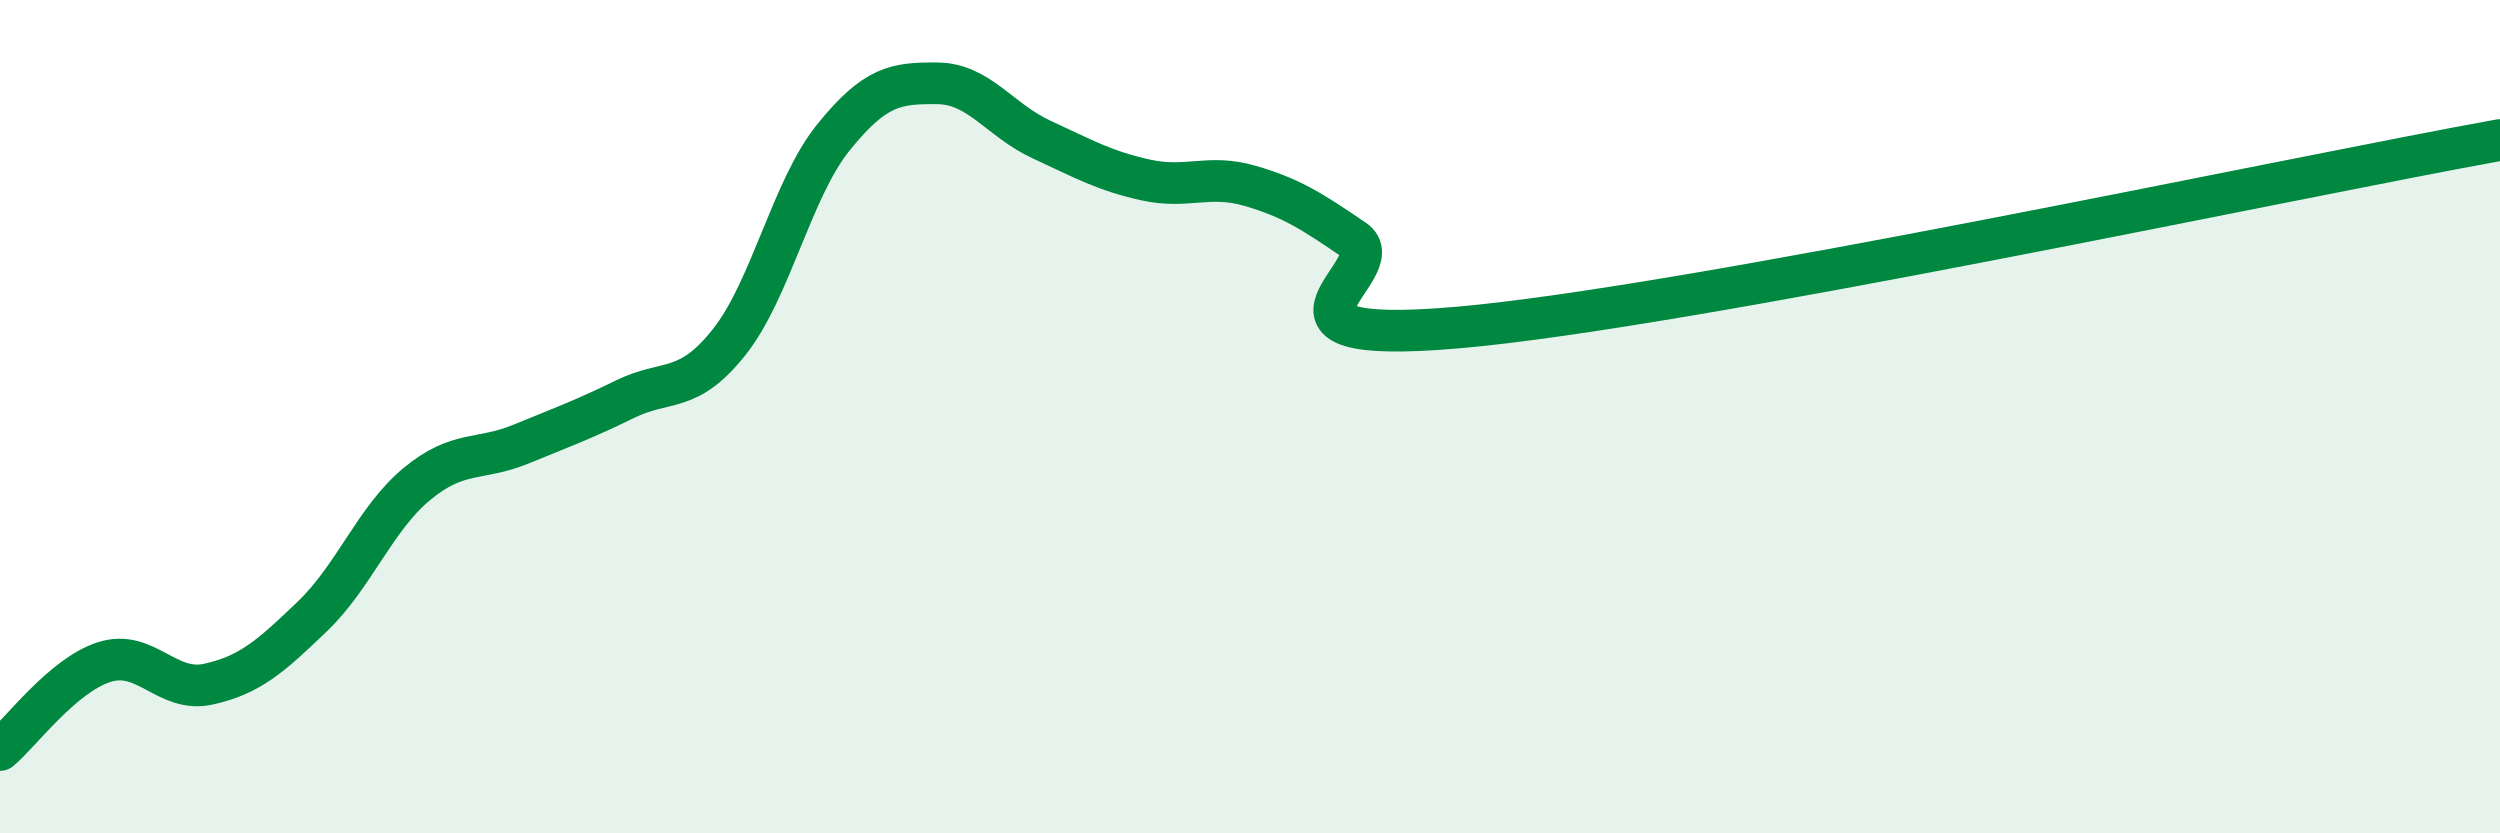
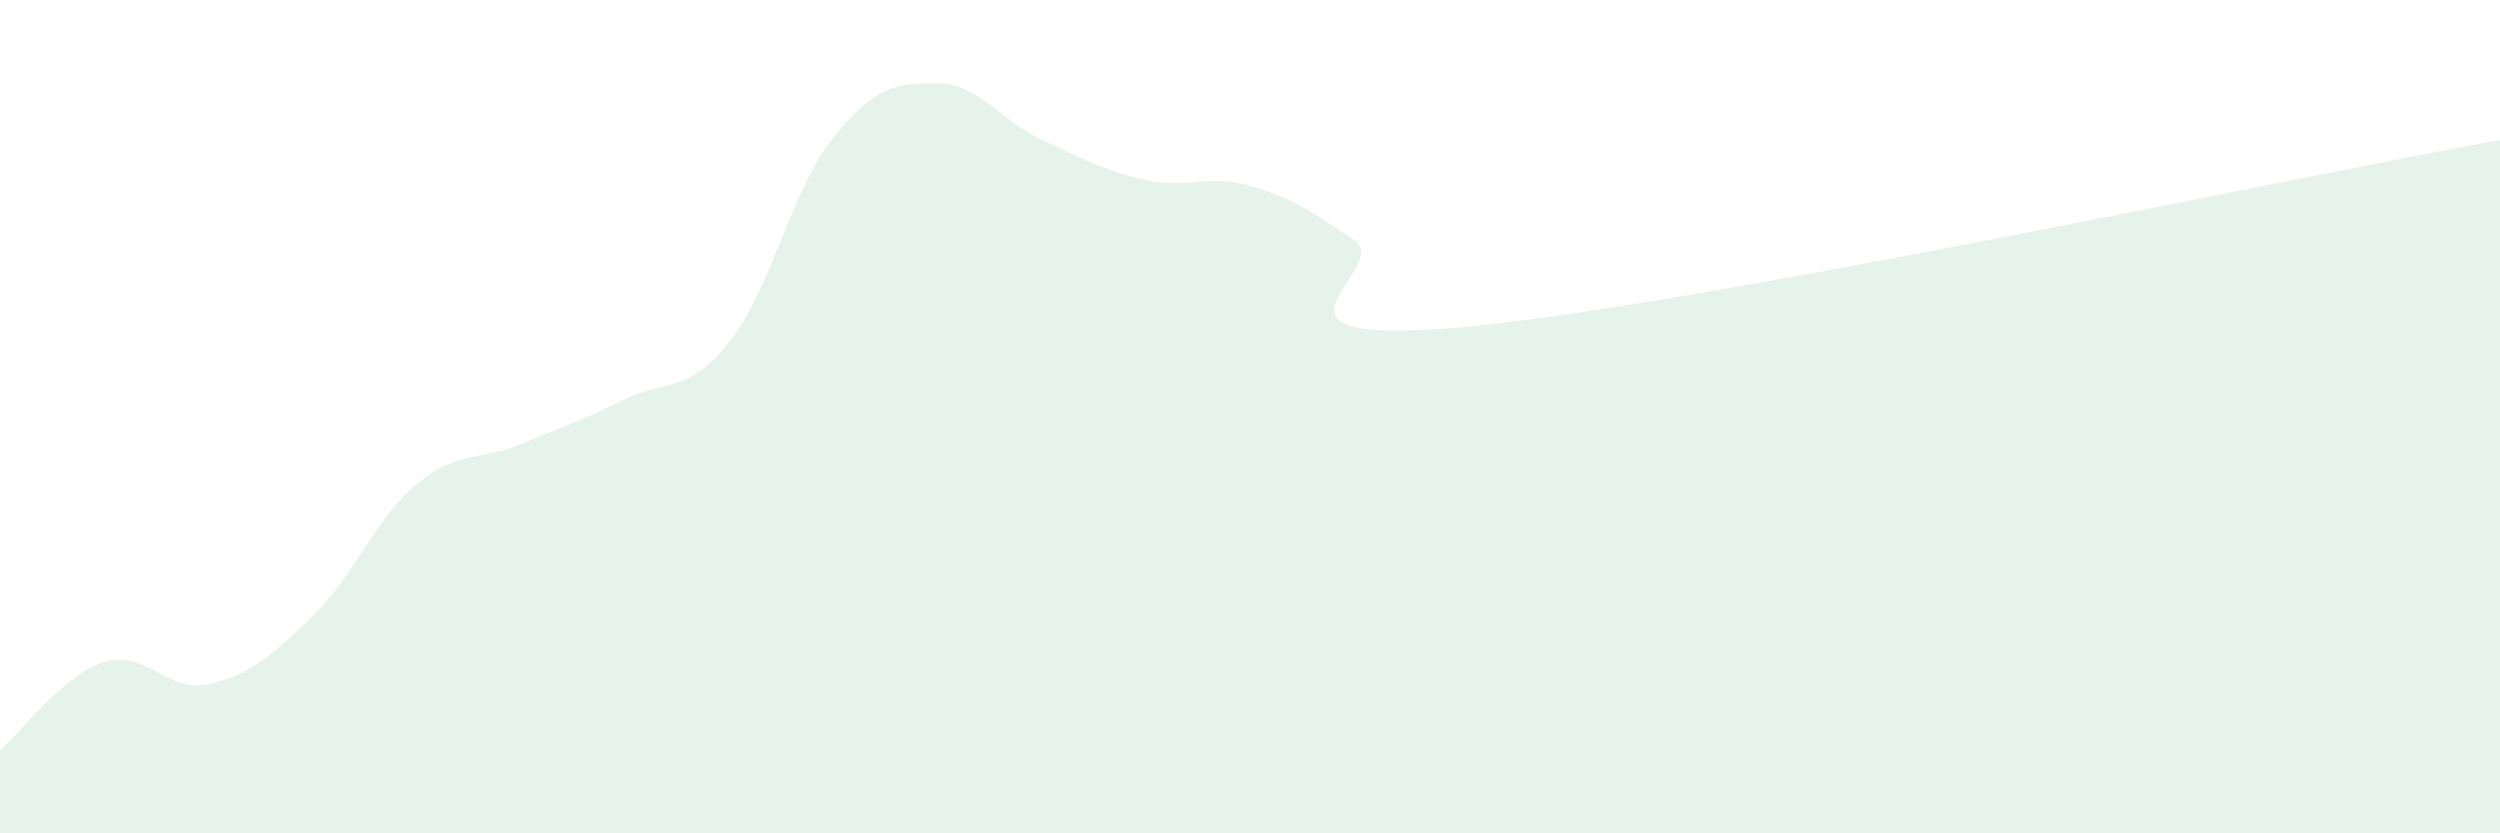
<svg xmlns="http://www.w3.org/2000/svg" width="60" height="20" viewBox="0 0 60 20">
  <path d="M 0,18 C 0.5,17.58 1.5,16.21 2.5,15.89 C 3.5,15.57 4,16.64 5,16.42 C 6,16.2 6.5,15.75 7.5,14.79 C 8.5,13.83 9,12.45 10,11.62 C 11,10.79 11.5,11.07 12.5,10.66 C 13.5,10.25 14,10.07 15,9.58 C 16,9.09 16.5,9.47 17.5,8.21 C 18.5,6.95 19,4.54 20,3.3 C 21,2.06 21.5,1.99 22.5,2 C 23.5,2.01 24,2.89 25,3.35 C 26,3.81 26.5,4.1 27.5,4.32 C 28.5,4.54 29,4.17 30,4.46 C 31,4.75 31.5,5.08 32.5,5.76 C 33.5,6.44 29.5,8.34 35,7.86 C 40.5,7.38 55,4.26 60,3.36L60 20L0 20Z" fill="#008740" opacity="0.1" stroke-linecap="round" stroke-linejoin="round" />
-   <path d="M 0,18 C 0.5,17.58 1.5,16.21 2.5,15.89 C 3.5,15.57 4,16.64 5,16.42 C 6,16.2 6.5,15.75 7.5,14.79 C 8.5,13.83 9,12.45 10,11.62 C 11,10.79 11.5,11.07 12.5,10.66 C 13.5,10.25 14,10.07 15,9.58 C 16,9.09 16.5,9.47 17.5,8.21 C 18.5,6.95 19,4.54 20,3.3 C 21,2.06 21.5,1.99 22.5,2 C 23.5,2.01 24,2.89 25,3.35 C 26,3.81 26.5,4.1 27.5,4.32 C 28.5,4.54 29,4.17 30,4.46 C 31,4.75 31.5,5.08 32.5,5.76 C 33.5,6.44 29.5,8.34 35,7.86 C 40.5,7.38 55,4.26 60,3.36" stroke="#008740" stroke-width="1" fill="none" stroke-linecap="round" stroke-linejoin="round" />
</svg>